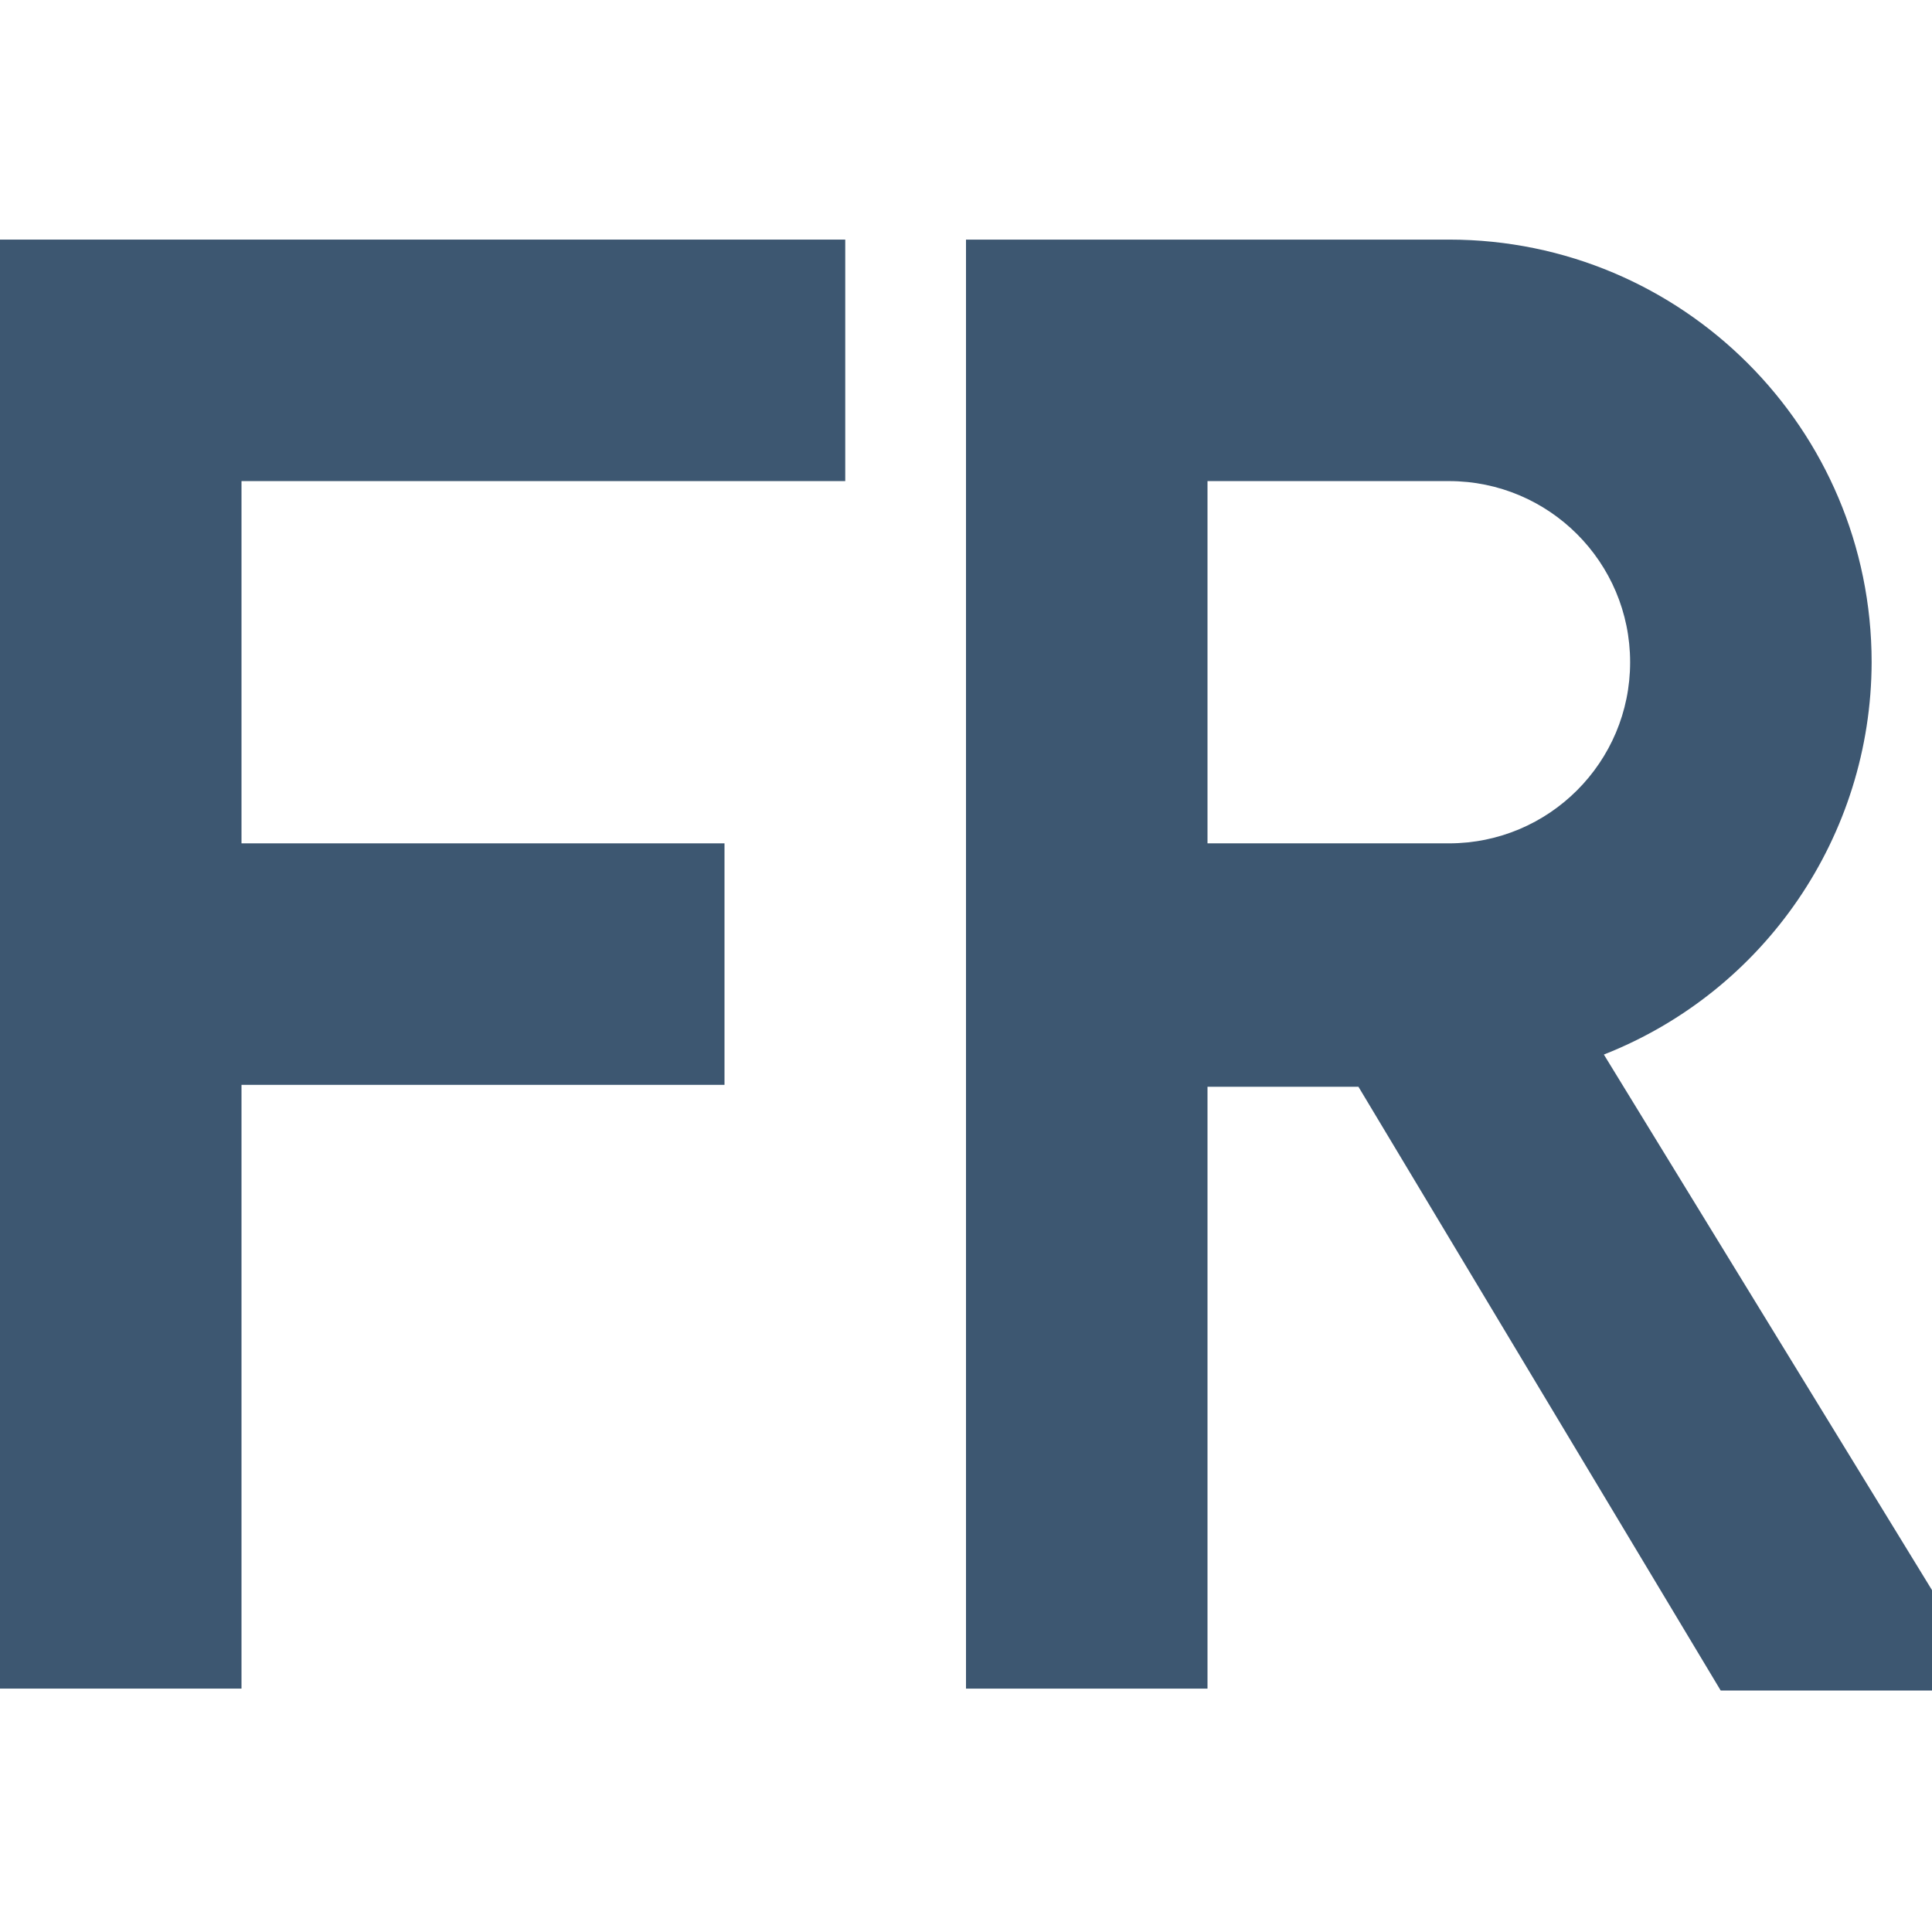
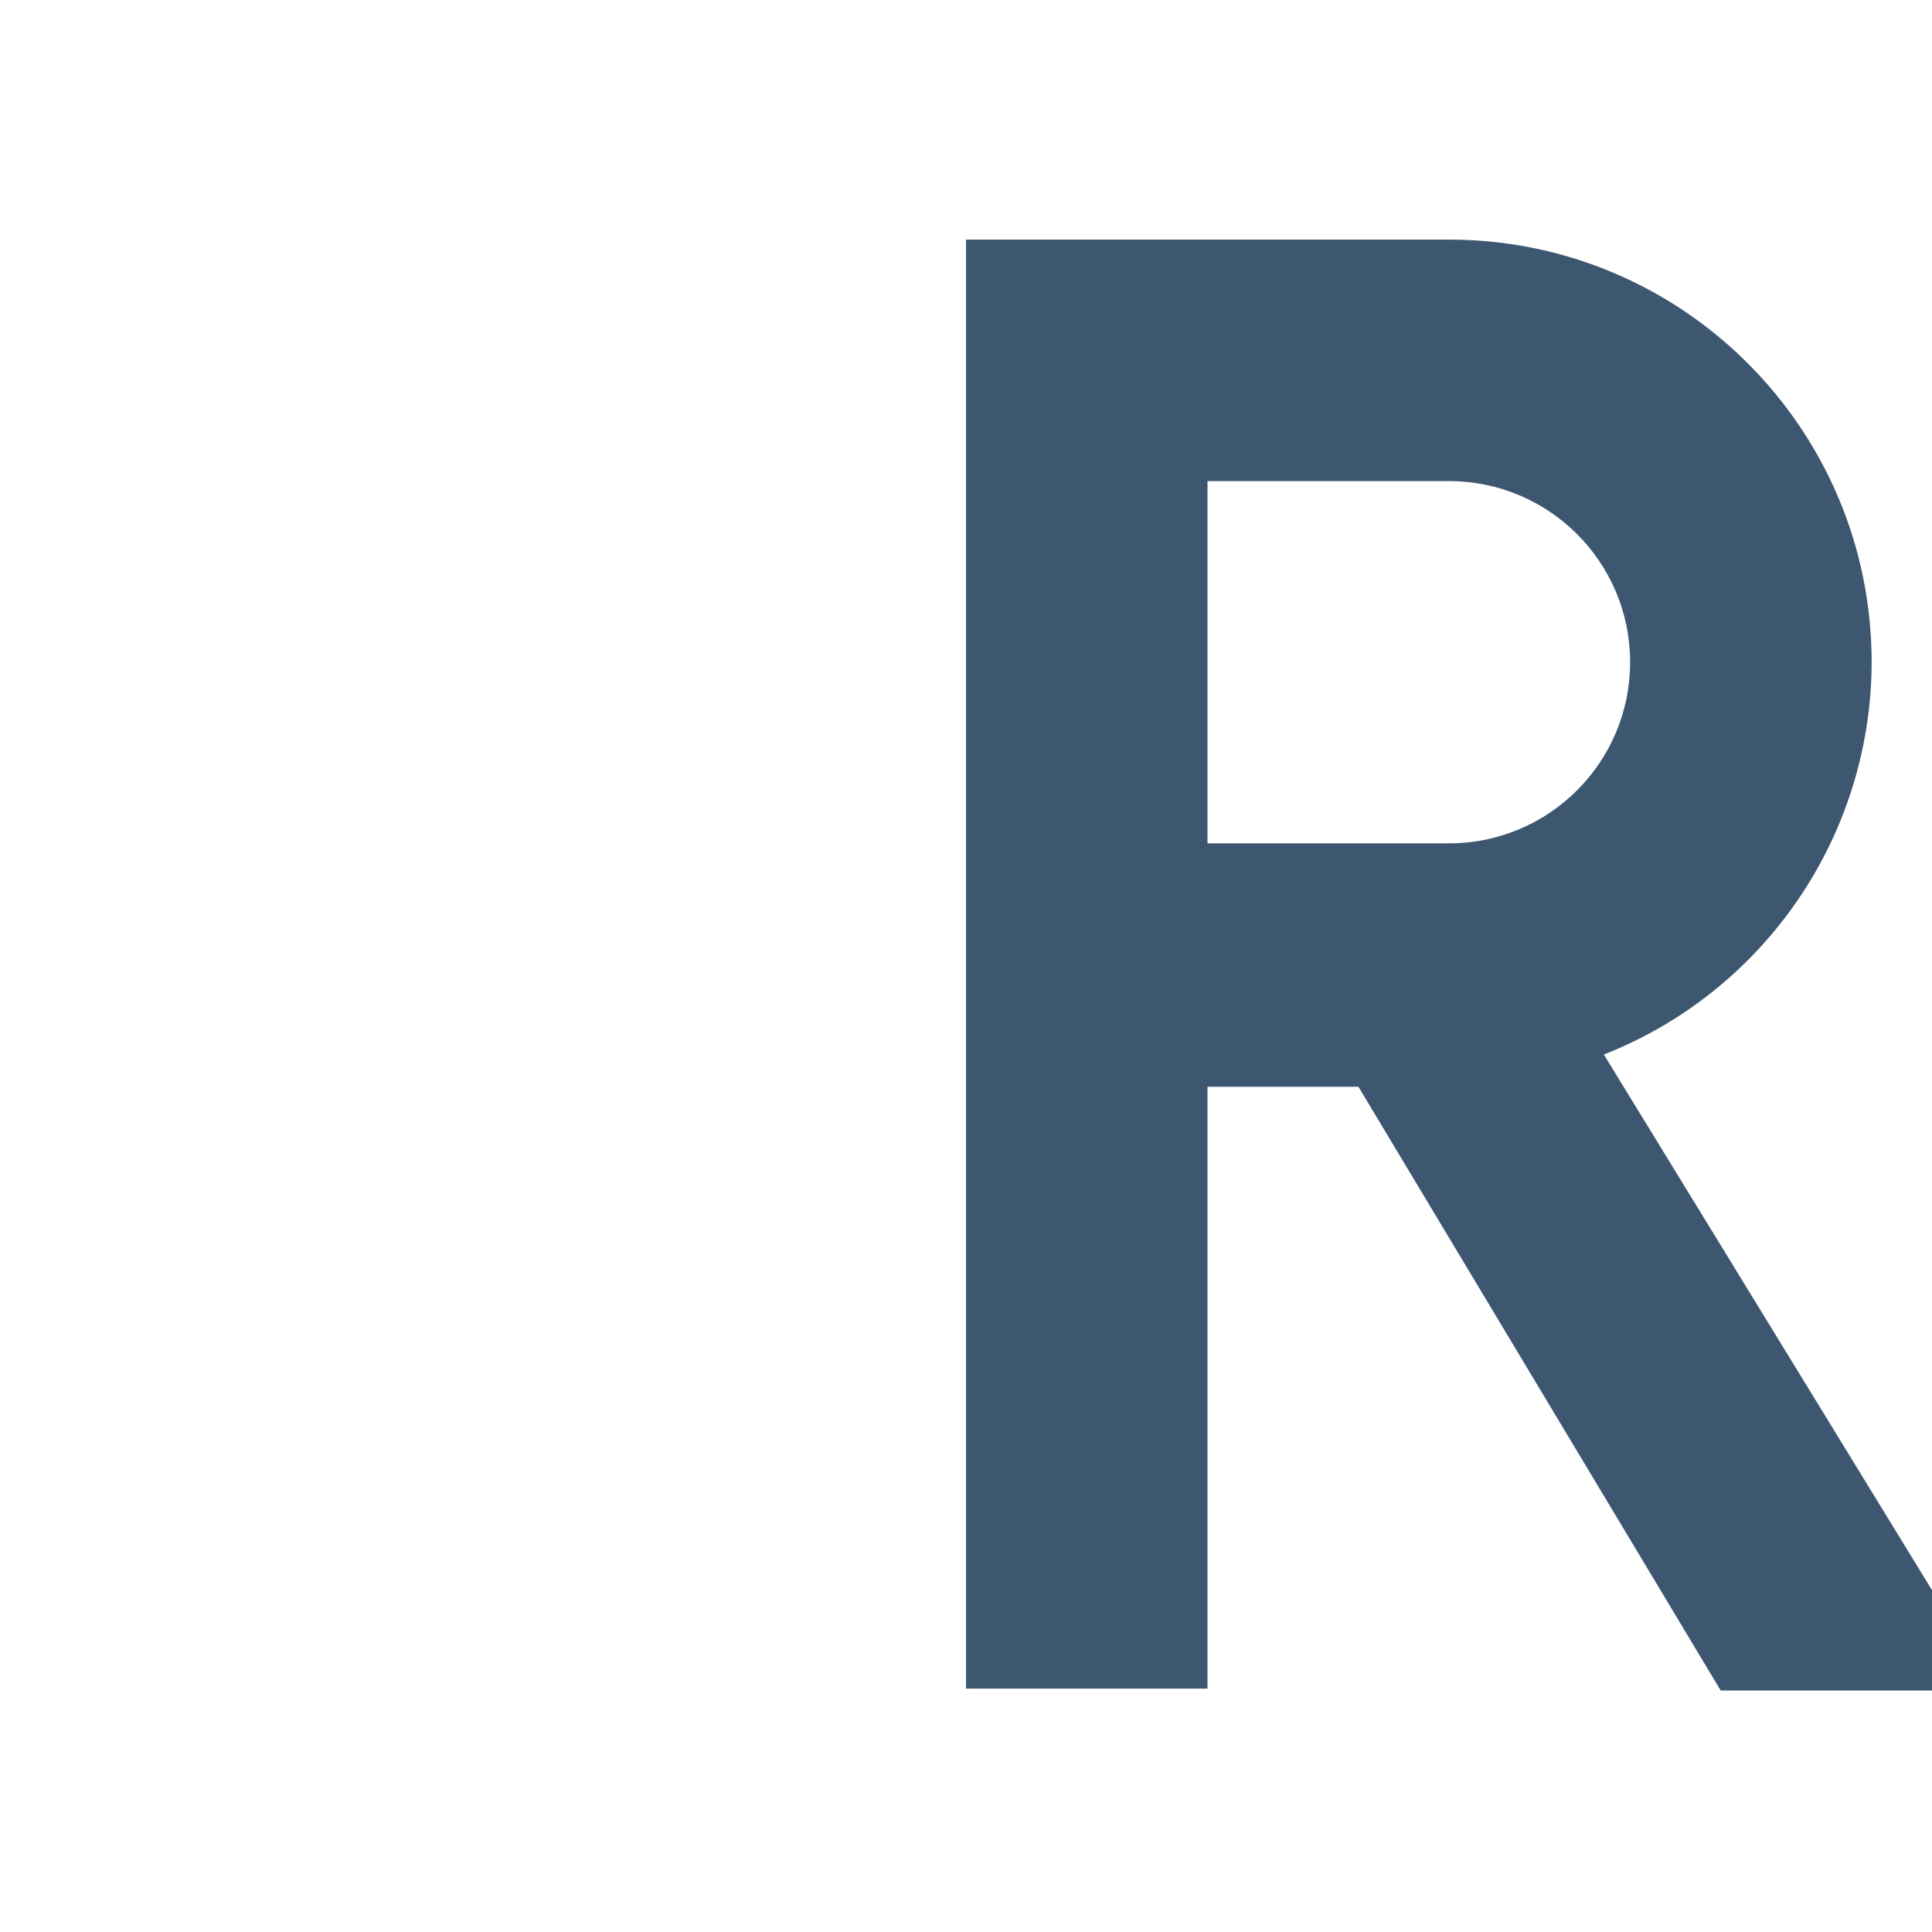
<svg xmlns="http://www.w3.org/2000/svg" height="320" width="320">
  <g fill="#3d5771" stroke-linecap="round" stroke-width="4">
-     <path d="m0 39.685v40 60 40 100h40v-100h80v-40h-80v-60h100v-40z" paint-order="stroke markers fill" />
    <path d="m160 39.685v40 30 30 40 100h40v-99.685h25l60 100h35v-16.626l-54.349-88.707c26.709-10.518 44.289-36.277 44.35-64.982 0-38.66-31.34-70-70-70h-40zm40 40h40c16.569 0 30 13.431 30 30 0 16.569-13.431 30-30 30h-40v-30z" paint-order="stroke markers fill" />
  </g>
</svg>